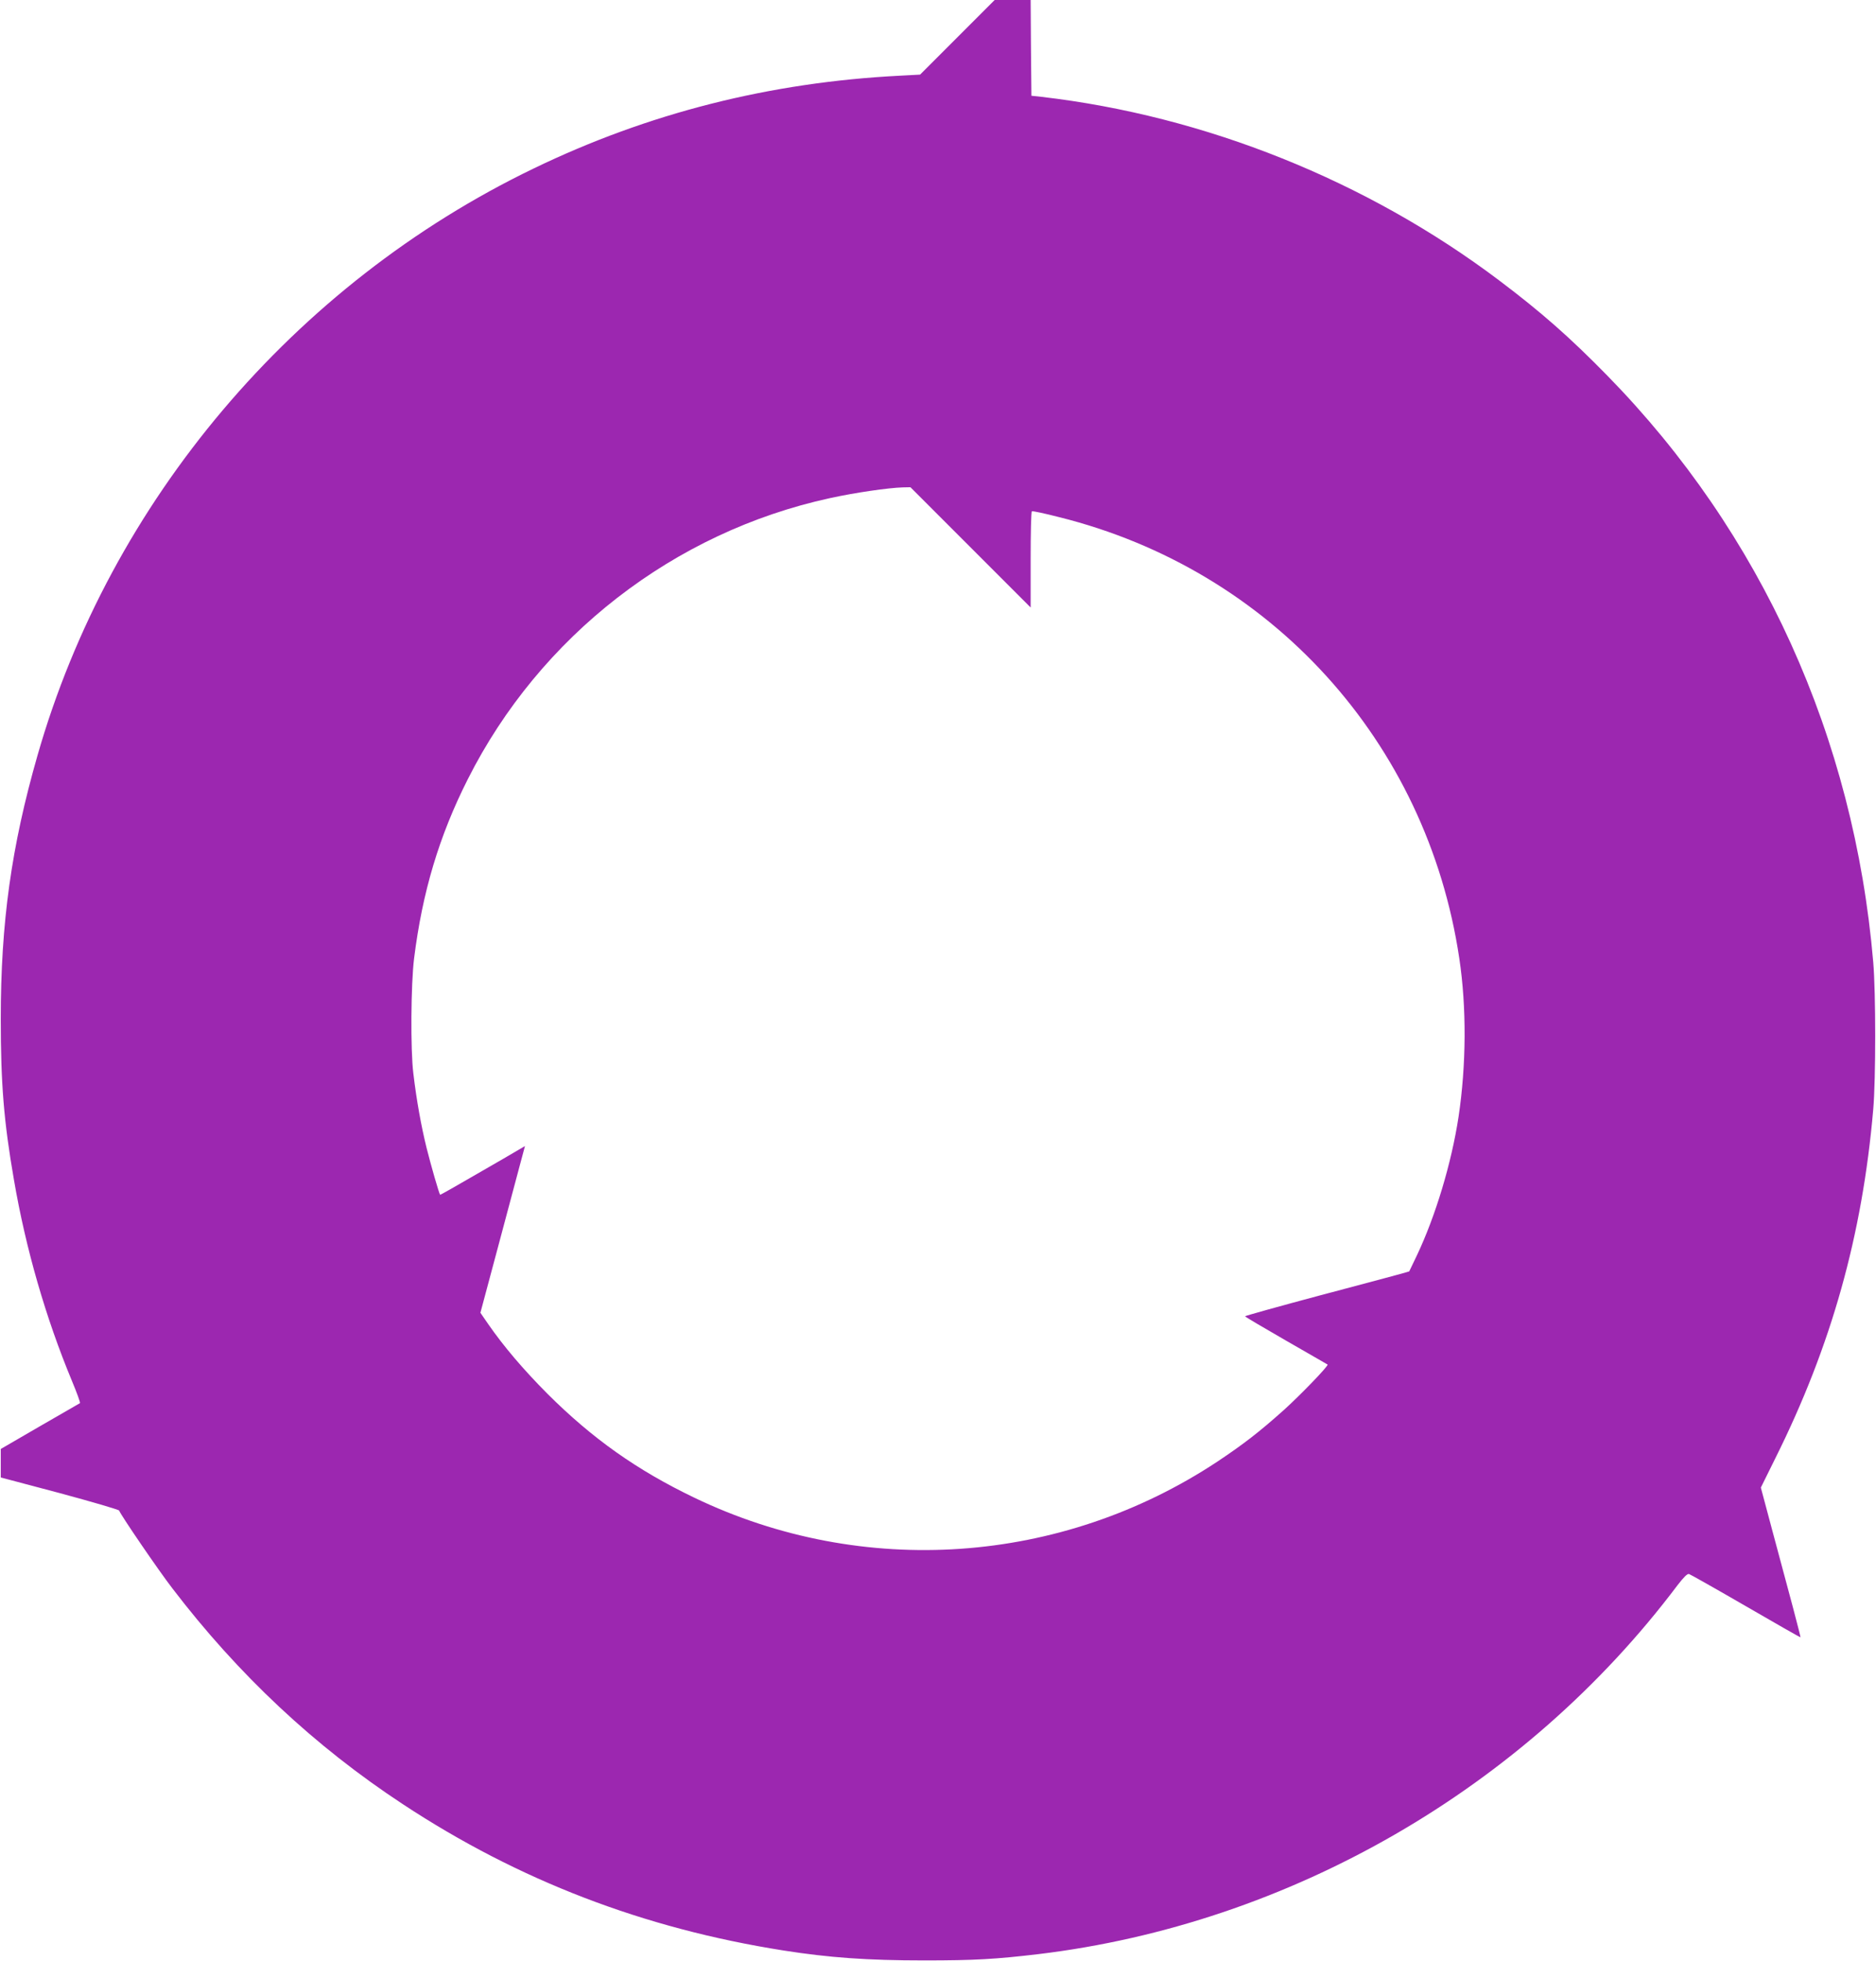
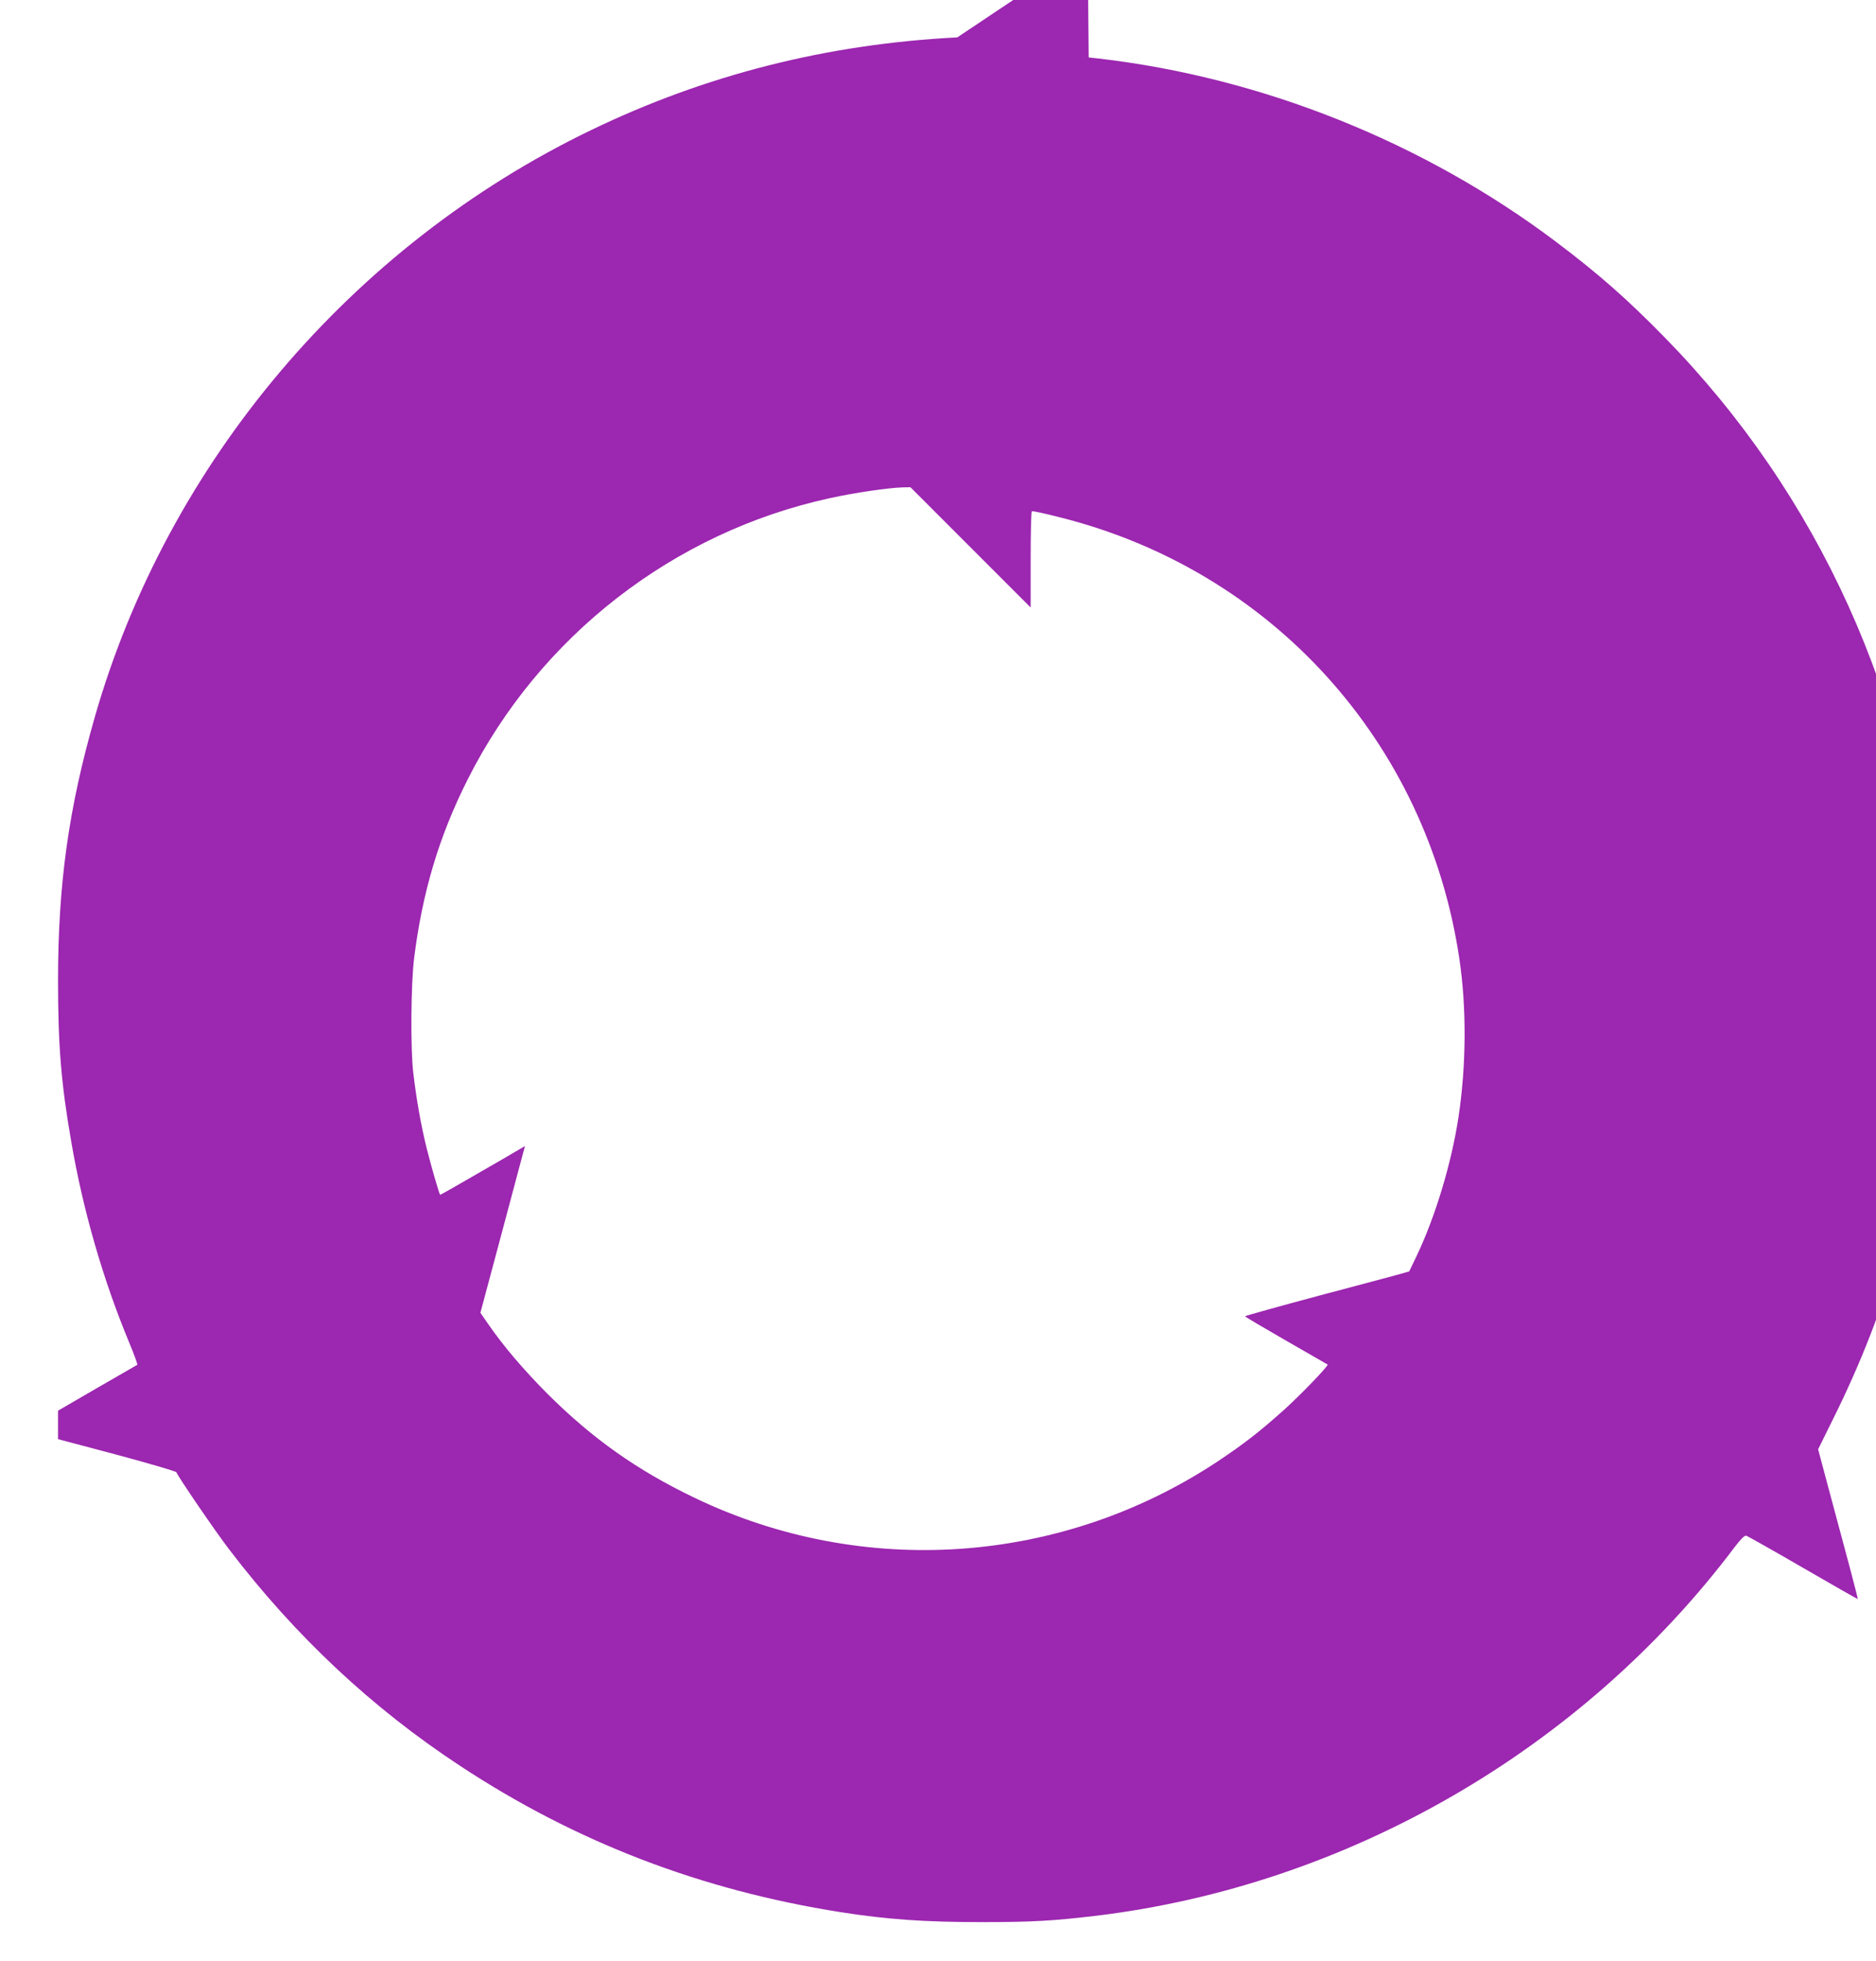
<svg xmlns="http://www.w3.org/2000/svg" version="1.0" width="1225pt" height="1280pt" viewBox="0 0 1225 1280" preserveAspectRatio="xMidYMid meet">
  <g transform="translate(0,1280) scale(0.1,-0.1)" fill="#9c27b0" stroke="none">
-     <path d="M6251 12556 l-243 -243 -131 -7 c-849 -43 -1644 -244 -2393 -606 -1566 -755 -2764 -2171 -3239 -3830 -171 -596 -240 -1091 -240 -1720 0 -423 20 -671 86 -1050 77 -450 208 -902 378 -1311 33 -79 57 -145 53 -147 -4 -2 -122 -70 -262 -151 l-255 -148 0 -93 0 -93 385 -102 c211 -57 386 -108 388 -114 9 -27 256 -389 347 -507 431 -564 930 -1031 1505 -1409 756 -498 1572 -811 2485 -955 299 -47 548 -65 920 -65 330 0 466 8 745 41 1641 197 3177 1083 4174 2408 41 53 64 76 75 73 9 -3 176 -97 371 -210 195 -113 356 -205 357 -203 1 1 -22 92 -51 201 -30 110 -89 330 -131 488 l-77 288 95 192 c365 732 568 1454 639 2277 17 193 17 763 0 960 -125 1467 -730 2801 -1737 3829 -246 251 -429 412 -706 621 -864 651 -1920 1074 -2989 1198 l-65 7 -3 313 -2 312 -118 0 -117 0 -244 -244z m86 -3328 l393 -393 0 312 c0 171 3 314 8 316 4 3 84 -14 177 -38 1385 -344 2403 -1466 2614 -2880 48 -319 46 -695 -5 -1035 -46 -301 -150 -647 -273 -906 l-49 -102 -48 -14 c-27 -8 -268 -72 -536 -143 -269 -72 -488 -133 -488 -136 0 -3 120 -74 268 -159 147 -84 269 -155 271 -156 8 -7 -177 -199 -287 -298 -159 -142 -261 -221 -432 -335 -1020 -675 -2315 -765 -3416 -236 -375 180 -665 385 -960 679 -157 158 -284 307 -386 454 l-51 74 113 422 c62 231 127 476 145 543 l33 123 -41 -24 c-23 -14 -147 -86 -276 -160 -129 -75 -235 -135 -237 -134 -7 8 -60 192 -89 308 -34 138 -65 307 -86 485 -19 154 -16 581 5 750 54 432 163 798 351 1170 471 934 1345 1612 2365 1834 165 36 379 67 475 70 l50 1 392 -392z" />
+     <path d="M6251 12556 c-849 -43 -1644 -244 -2393 -606 -1566 -755 -2764 -2171 -3239 -3830 -171 -596 -240 -1091 -240 -1720 0 -423 20 -671 86 -1050 77 -450 208 -902 378 -1311 33 -79 57 -145 53 -147 -4 -2 -122 -70 -262 -151 l-255 -148 0 -93 0 -93 385 -102 c211 -57 386 -108 388 -114 9 -27 256 -389 347 -507 431 -564 930 -1031 1505 -1409 756 -498 1572 -811 2485 -955 299 -47 548 -65 920 -65 330 0 466 8 745 41 1641 197 3177 1083 4174 2408 41 53 64 76 75 73 9 -3 176 -97 371 -210 195 -113 356 -205 357 -203 1 1 -22 92 -51 201 -30 110 -89 330 -131 488 l-77 288 95 192 c365 732 568 1454 639 2277 17 193 17 763 0 960 -125 1467 -730 2801 -1737 3829 -246 251 -429 412 -706 621 -864 651 -1920 1074 -2989 1198 l-65 7 -3 313 -2 312 -118 0 -117 0 -244 -244z m86 -3328 l393 -393 0 312 c0 171 3 314 8 316 4 3 84 -14 177 -38 1385 -344 2403 -1466 2614 -2880 48 -319 46 -695 -5 -1035 -46 -301 -150 -647 -273 -906 l-49 -102 -48 -14 c-27 -8 -268 -72 -536 -143 -269 -72 -488 -133 -488 -136 0 -3 120 -74 268 -159 147 -84 269 -155 271 -156 8 -7 -177 -199 -287 -298 -159 -142 -261 -221 -432 -335 -1020 -675 -2315 -765 -3416 -236 -375 180 -665 385 -960 679 -157 158 -284 307 -386 454 l-51 74 113 422 c62 231 127 476 145 543 l33 123 -41 -24 c-23 -14 -147 -86 -276 -160 -129 -75 -235 -135 -237 -134 -7 8 -60 192 -89 308 -34 138 -65 307 -86 485 -19 154 -16 581 5 750 54 432 163 798 351 1170 471 934 1345 1612 2365 1834 165 36 379 67 475 70 l50 1 392 -392z" />
  </g>
</svg>